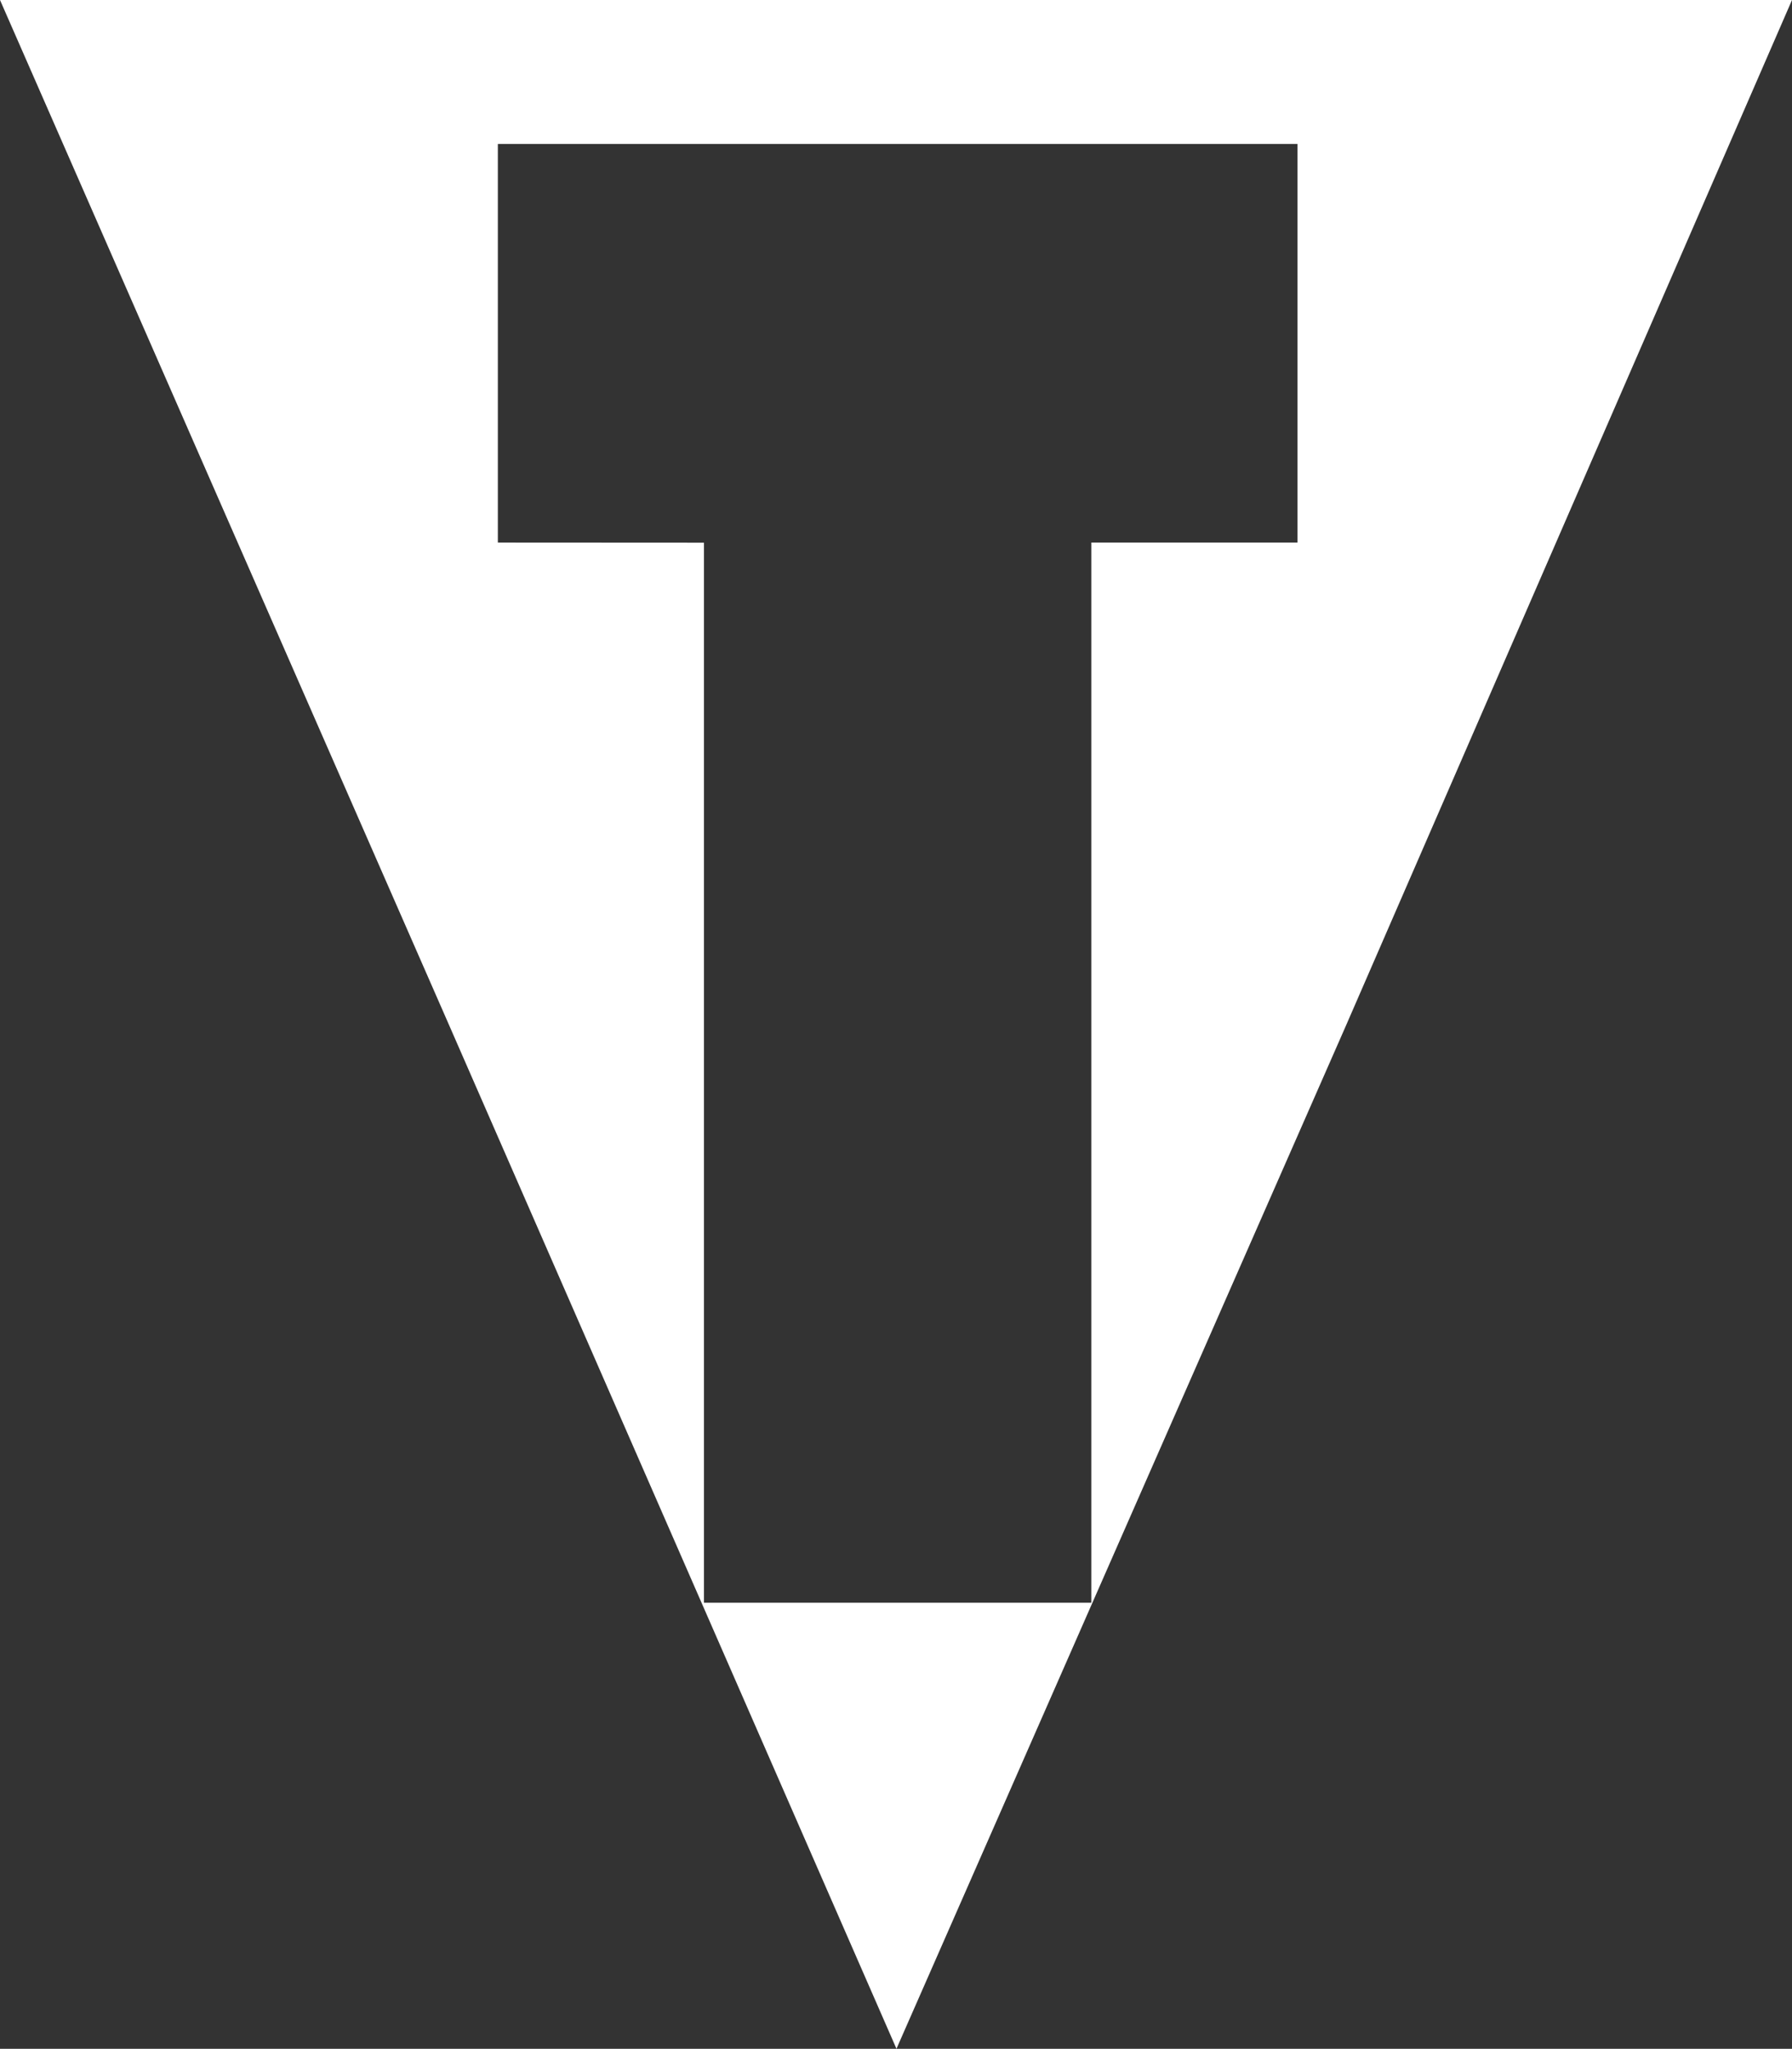
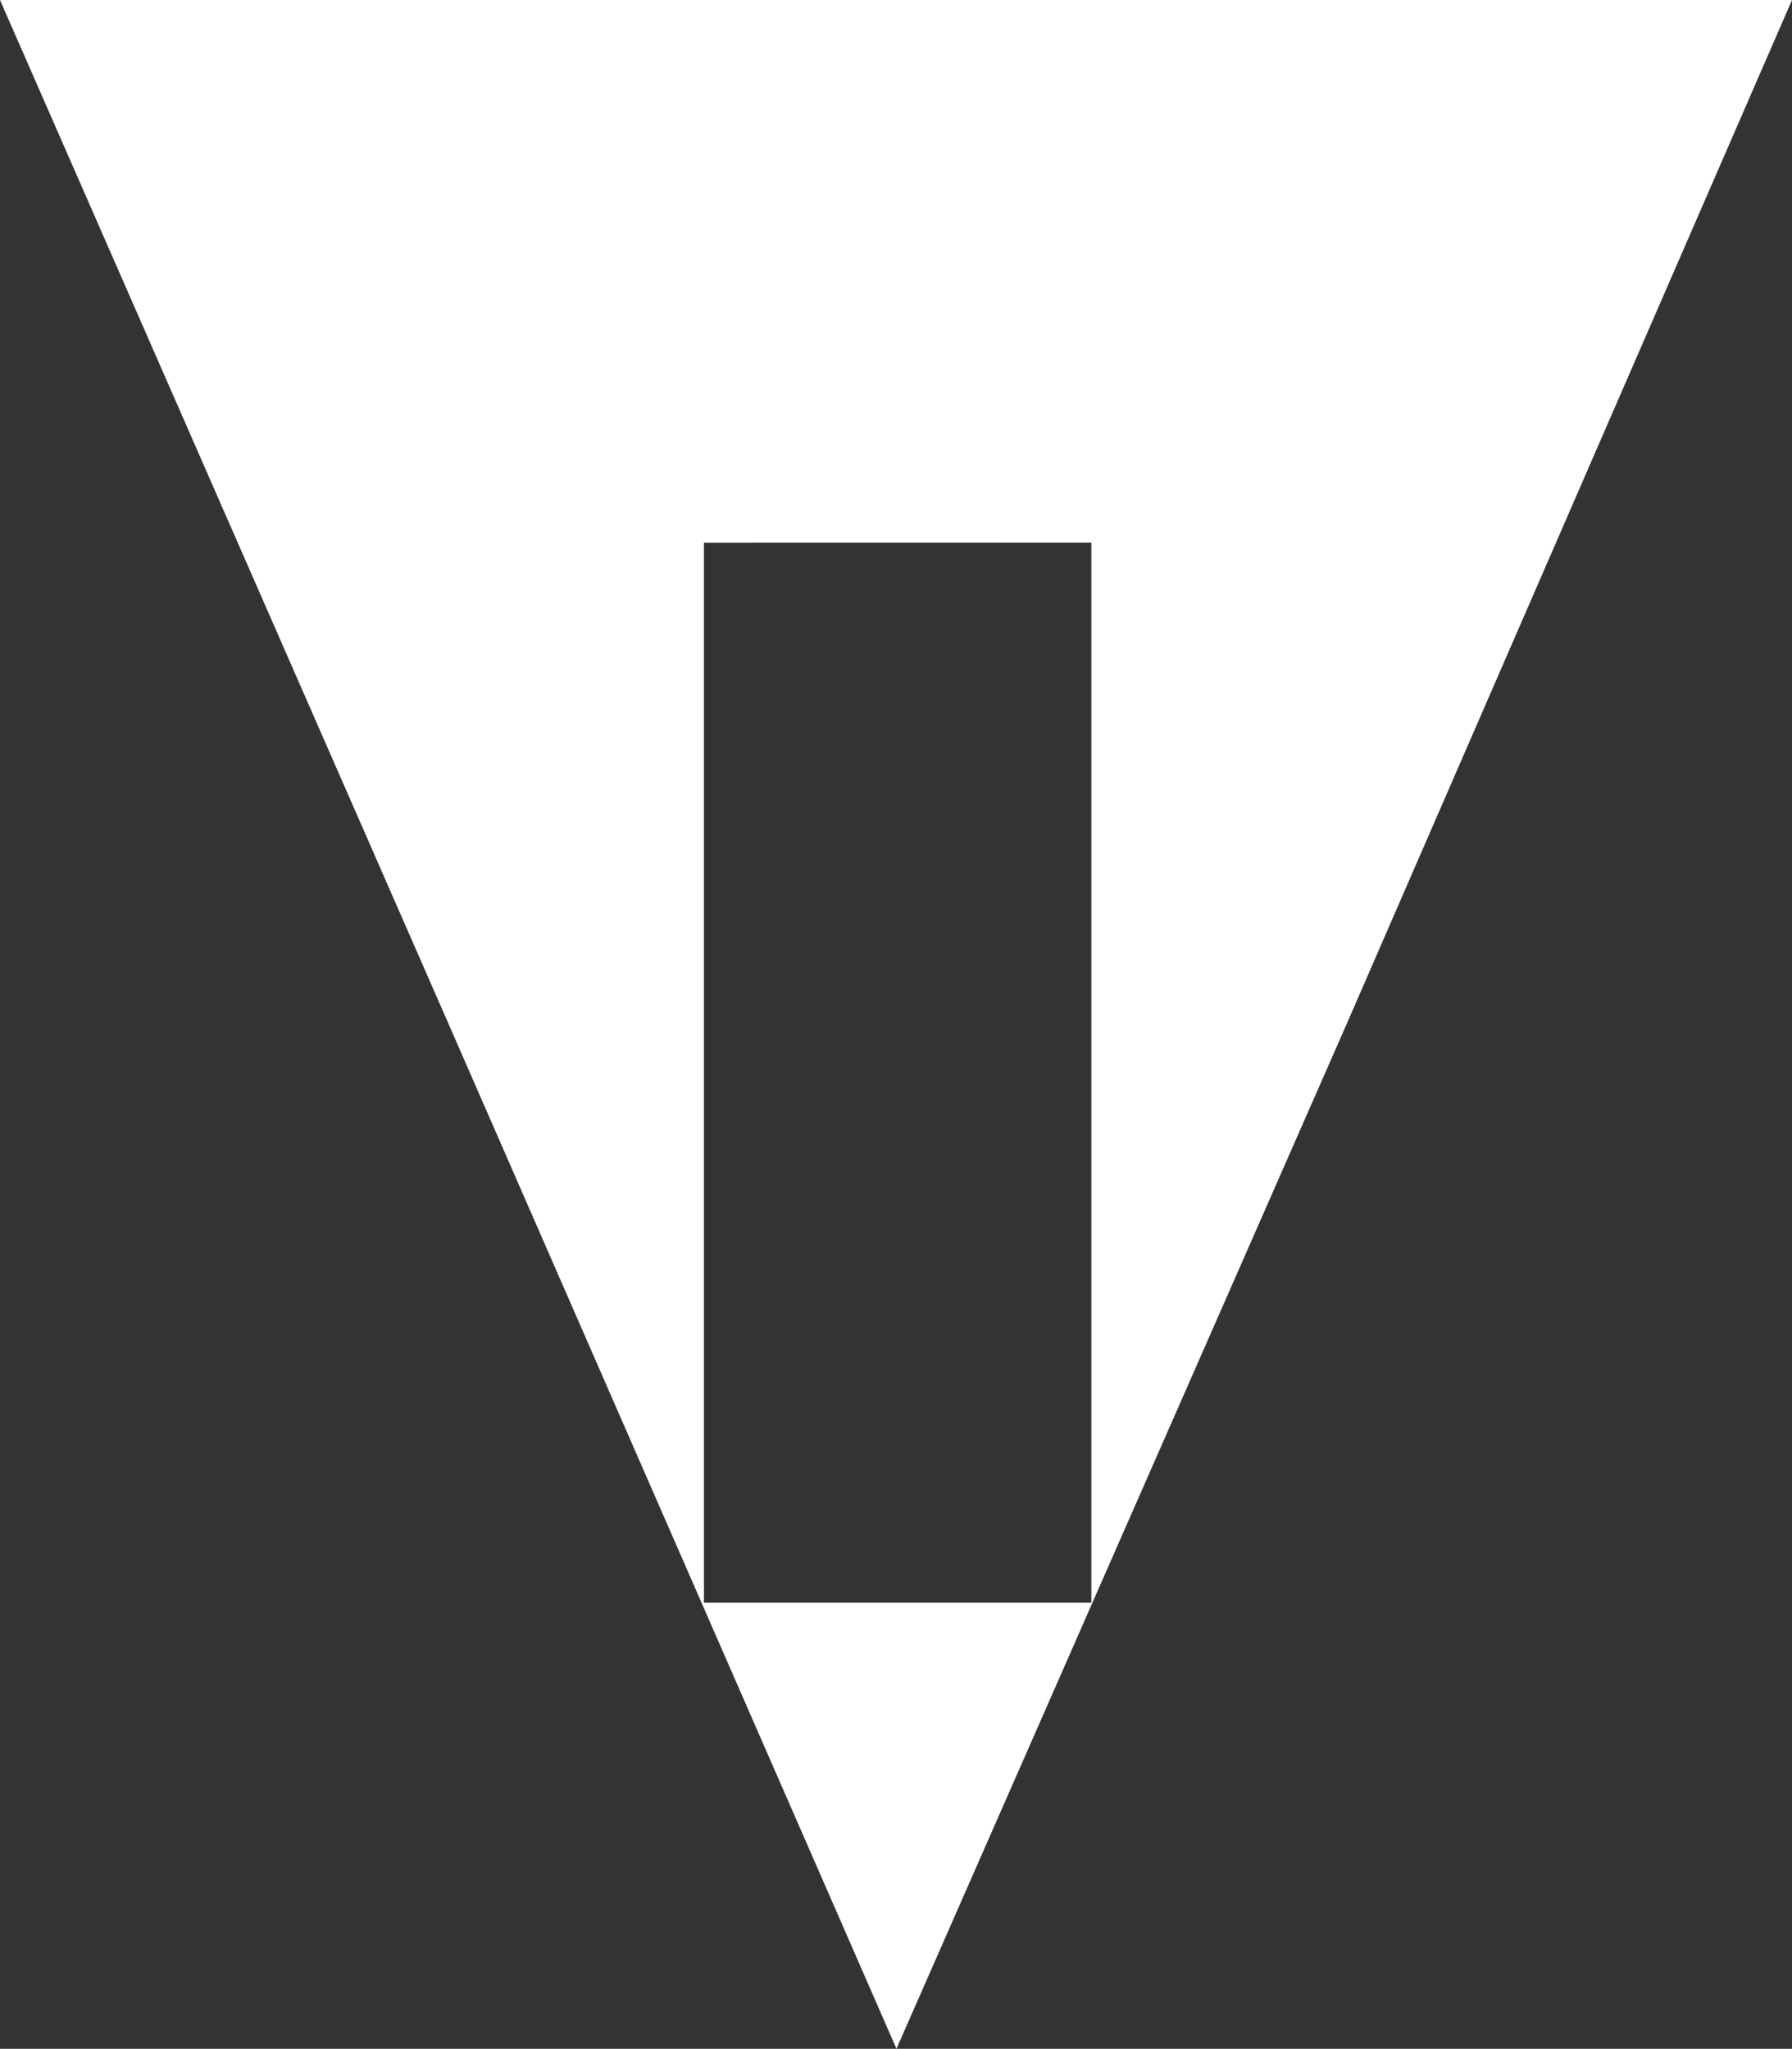
<svg xmlns="http://www.w3.org/2000/svg" id="Component_7_1" data-name="Component 7 – 1" width="46.541" height="53.219" viewBox="0 0 46.541 53.219">
  <rect x="0" y="0" width="46.541" height="53.219" fill="#333333" stroke="none" />
-   <path id="Subtraction_8" data-name="Subtraction 8" d="M20180.283,1274.826v0l-11.611-26.572L20157,1221.607h46.541l-11.586,26.645-11.672,26.572Zm-5-39.123v27.537h10.061V1235.7h5.354v-10.354h-20.768V1235.7Z" transform="translate(-20157 -1221.607)" fill="#fff" />
+   <path id="Subtraction_8" data-name="Subtraction 8" d="M20180.283,1274.826v0l-11.611-26.572L20157,1221.607h46.541l-11.586,26.645-11.672,26.572Zm-5-39.123v27.537h10.061V1235.7h5.354v-10.354V1235.7Z" transform="translate(-20157 -1221.607)" fill="#fff" />
</svg>